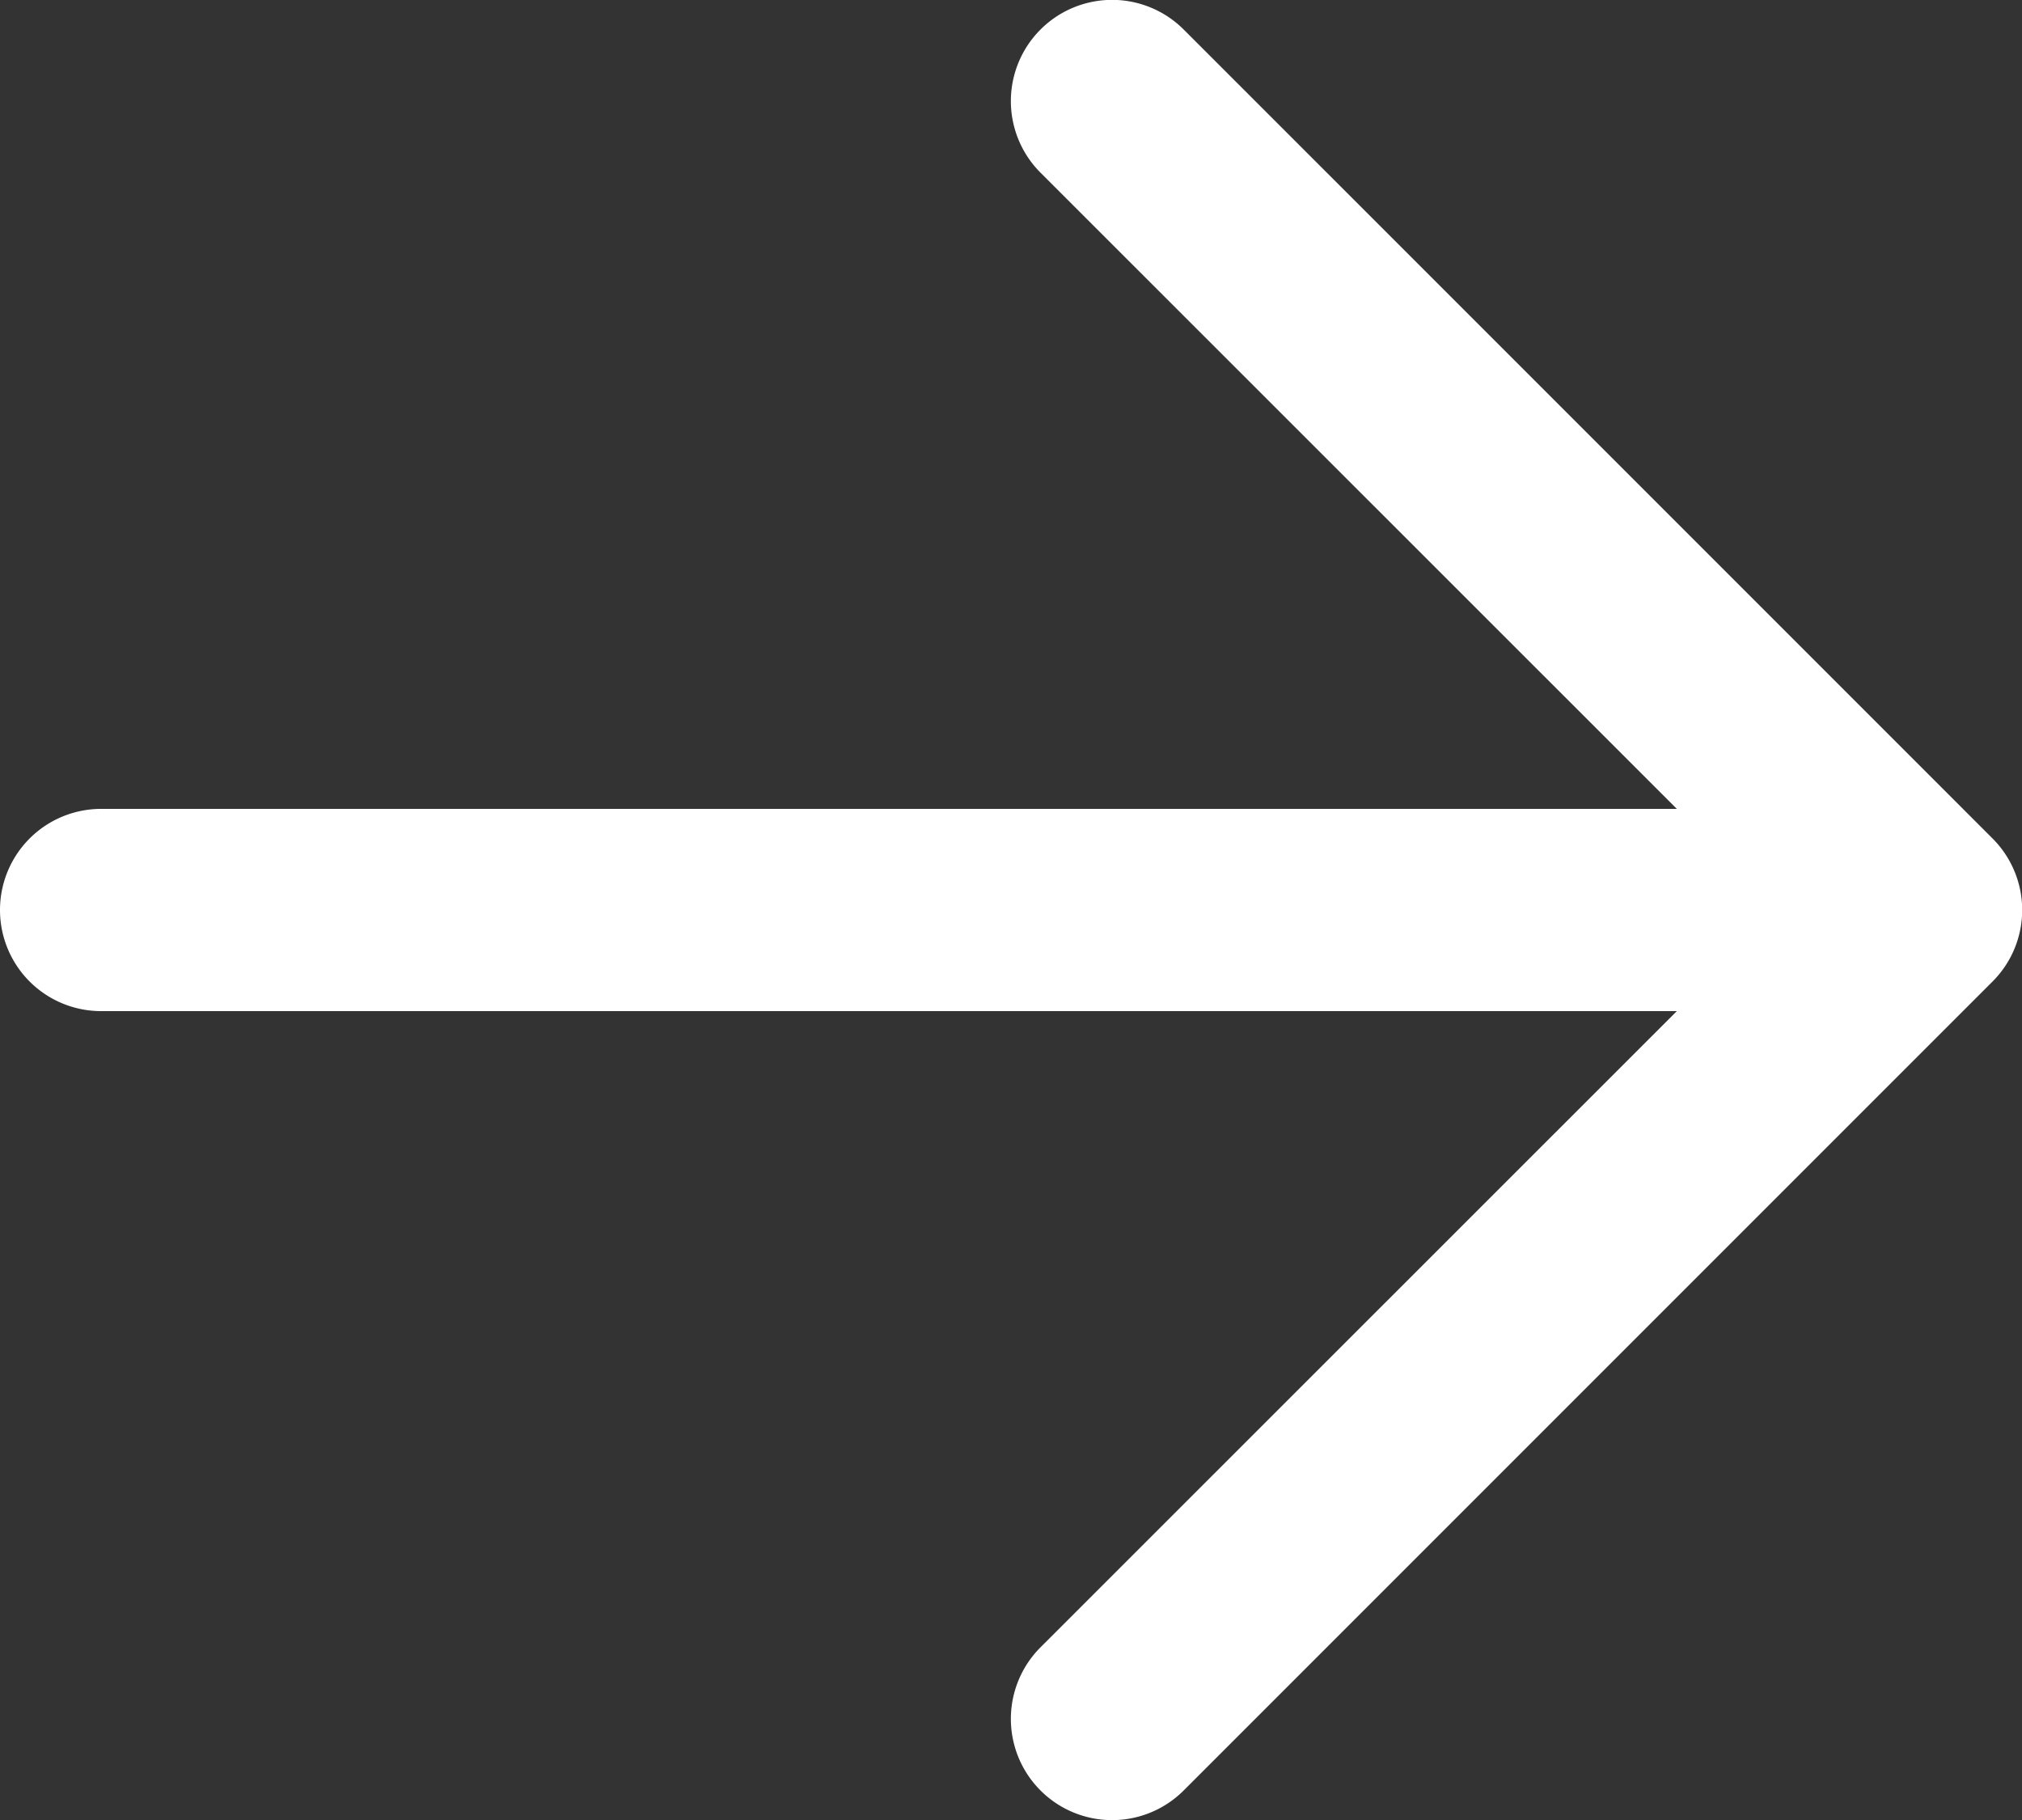
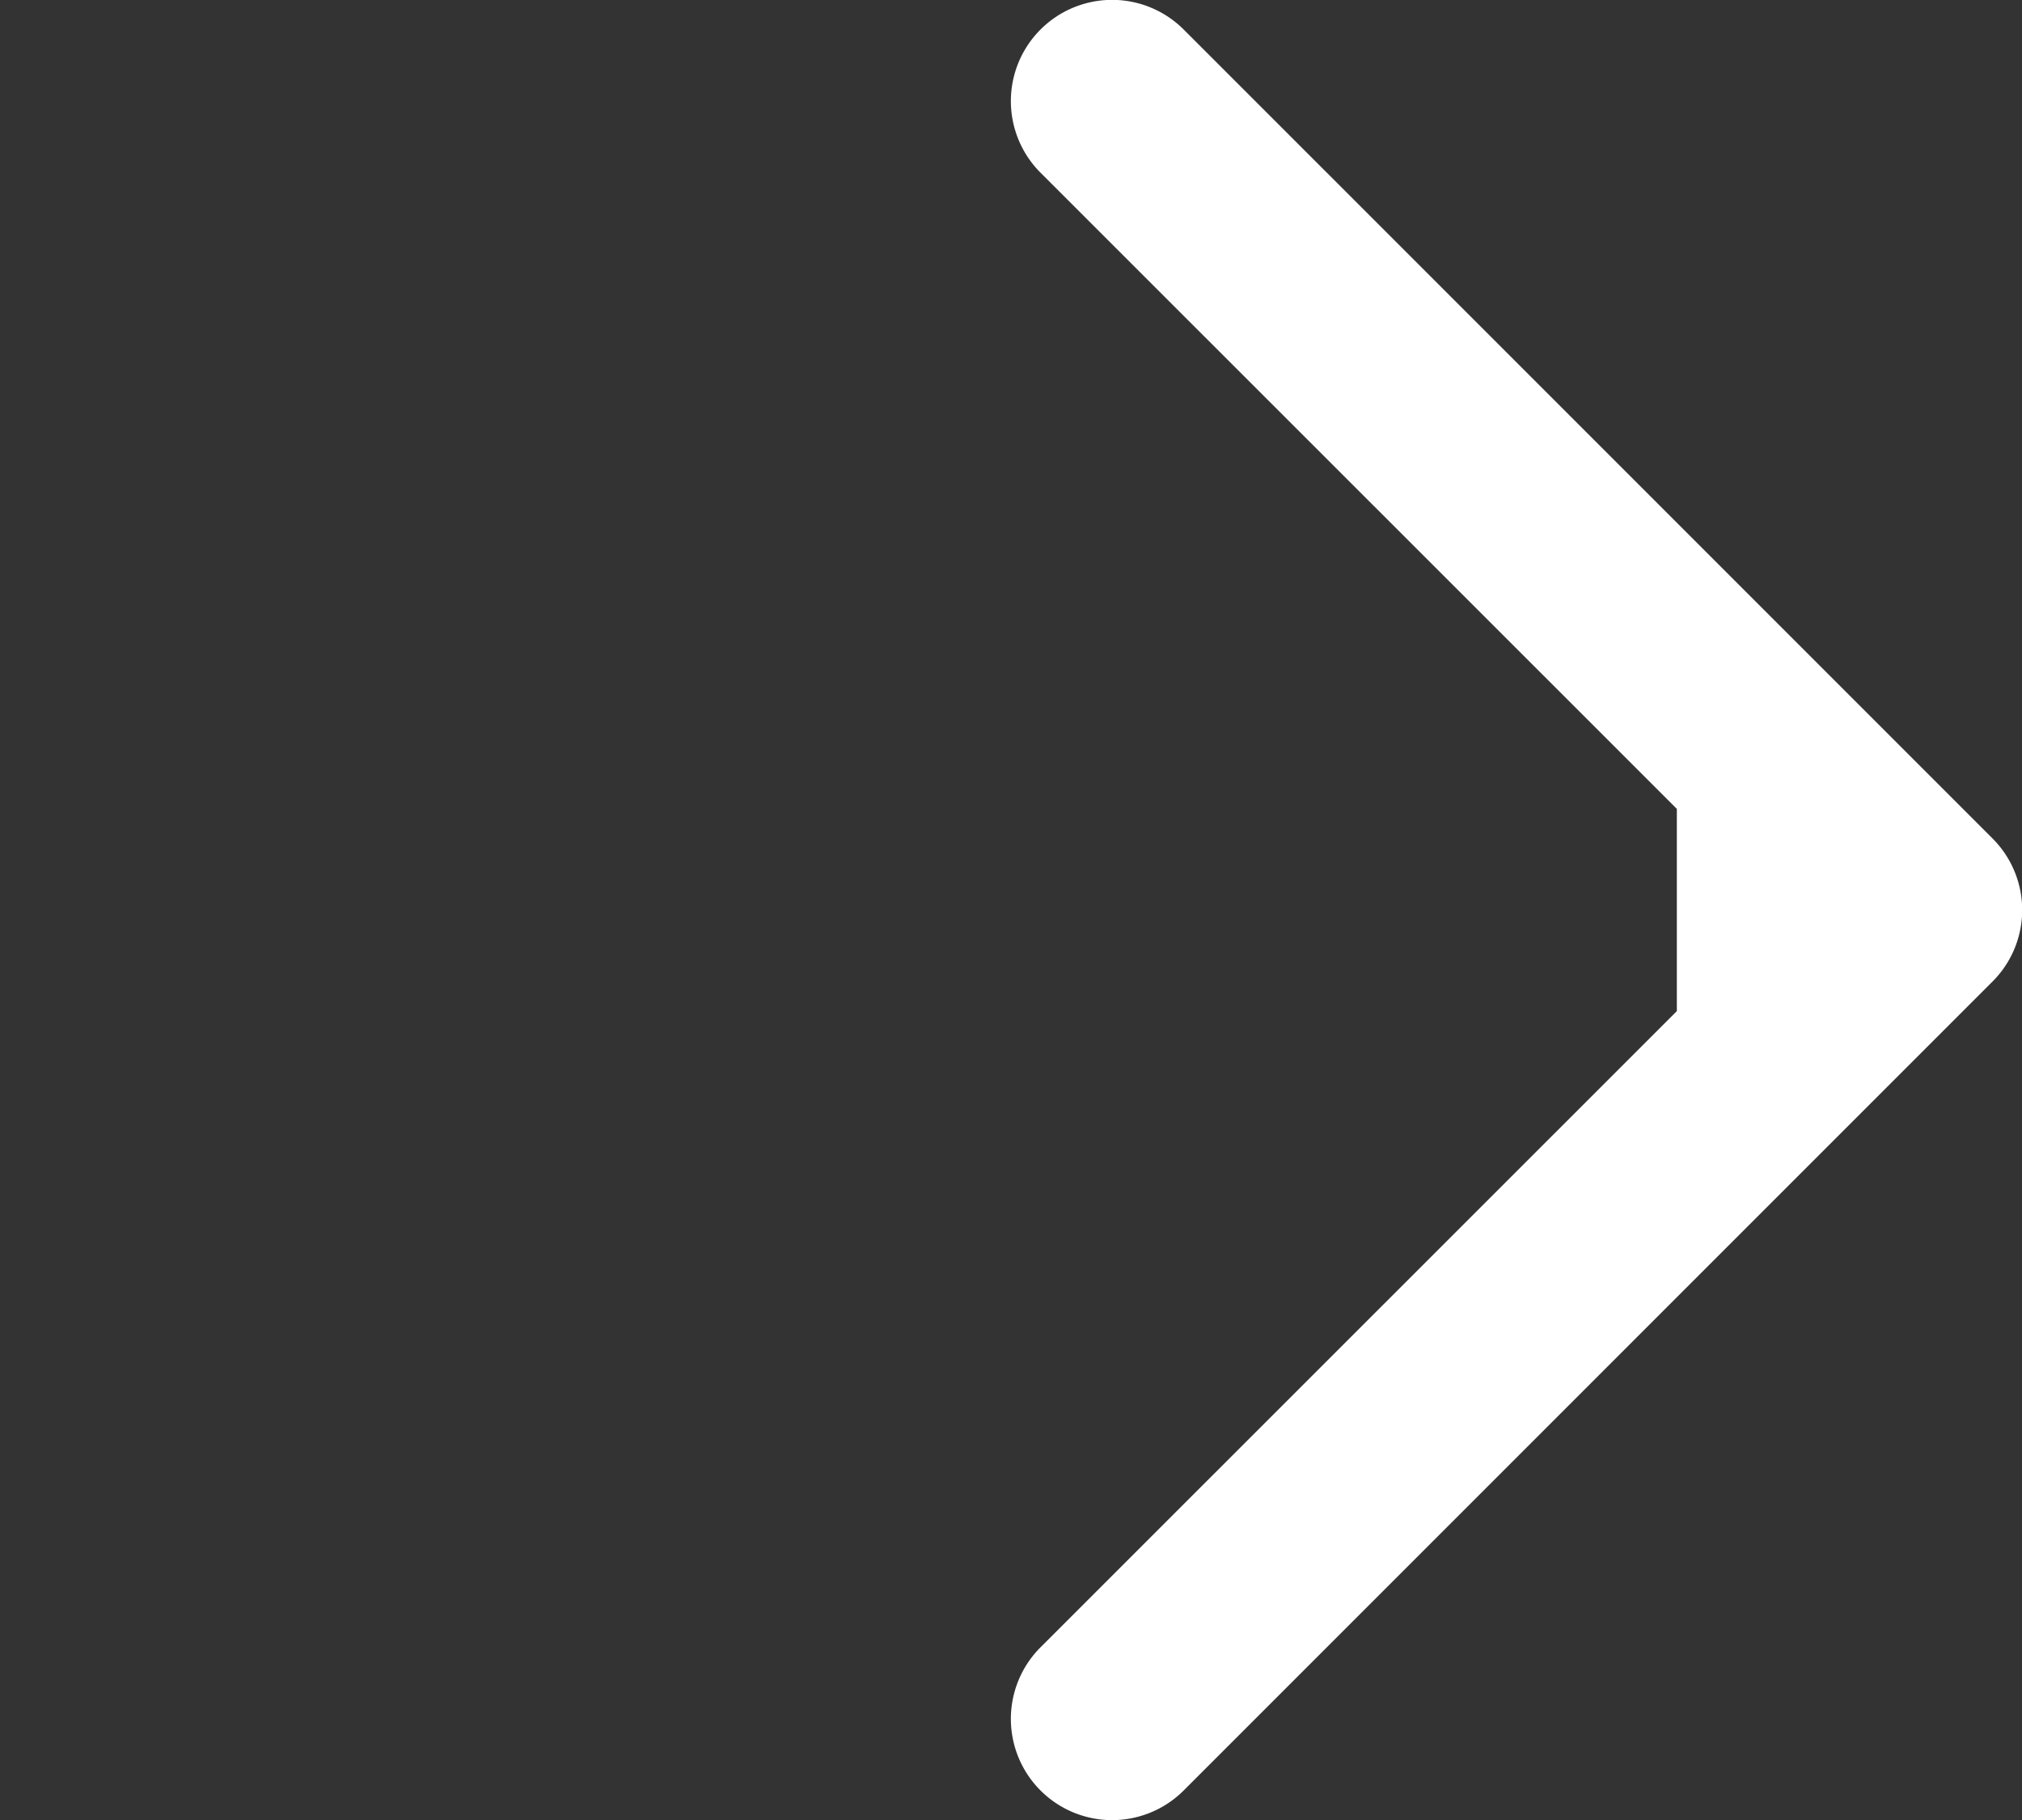
<svg xmlns="http://www.w3.org/2000/svg" width="10" height="9">
  <rect width="100%" height="100%" fill="#333333" stroke="none" />
-   <path d="M8.293 4L5.146.854a.5.5 0 11.708-.708l4 4a.5.5 0 010 .708l-4 4a.5.5 0 11-.708-.708L8.293 5H.5a.5.5 0 010-1h7.793z" fill="#FFF" />
+   <path d="M8.293 4L5.146.854a.5.5 0 11.708-.708l4 4a.5.5 0 010 .708l-4 4a.5.5 0 11-.708-.708L8.293 5H.5h7.793z" fill="#FFF" />
</svg>